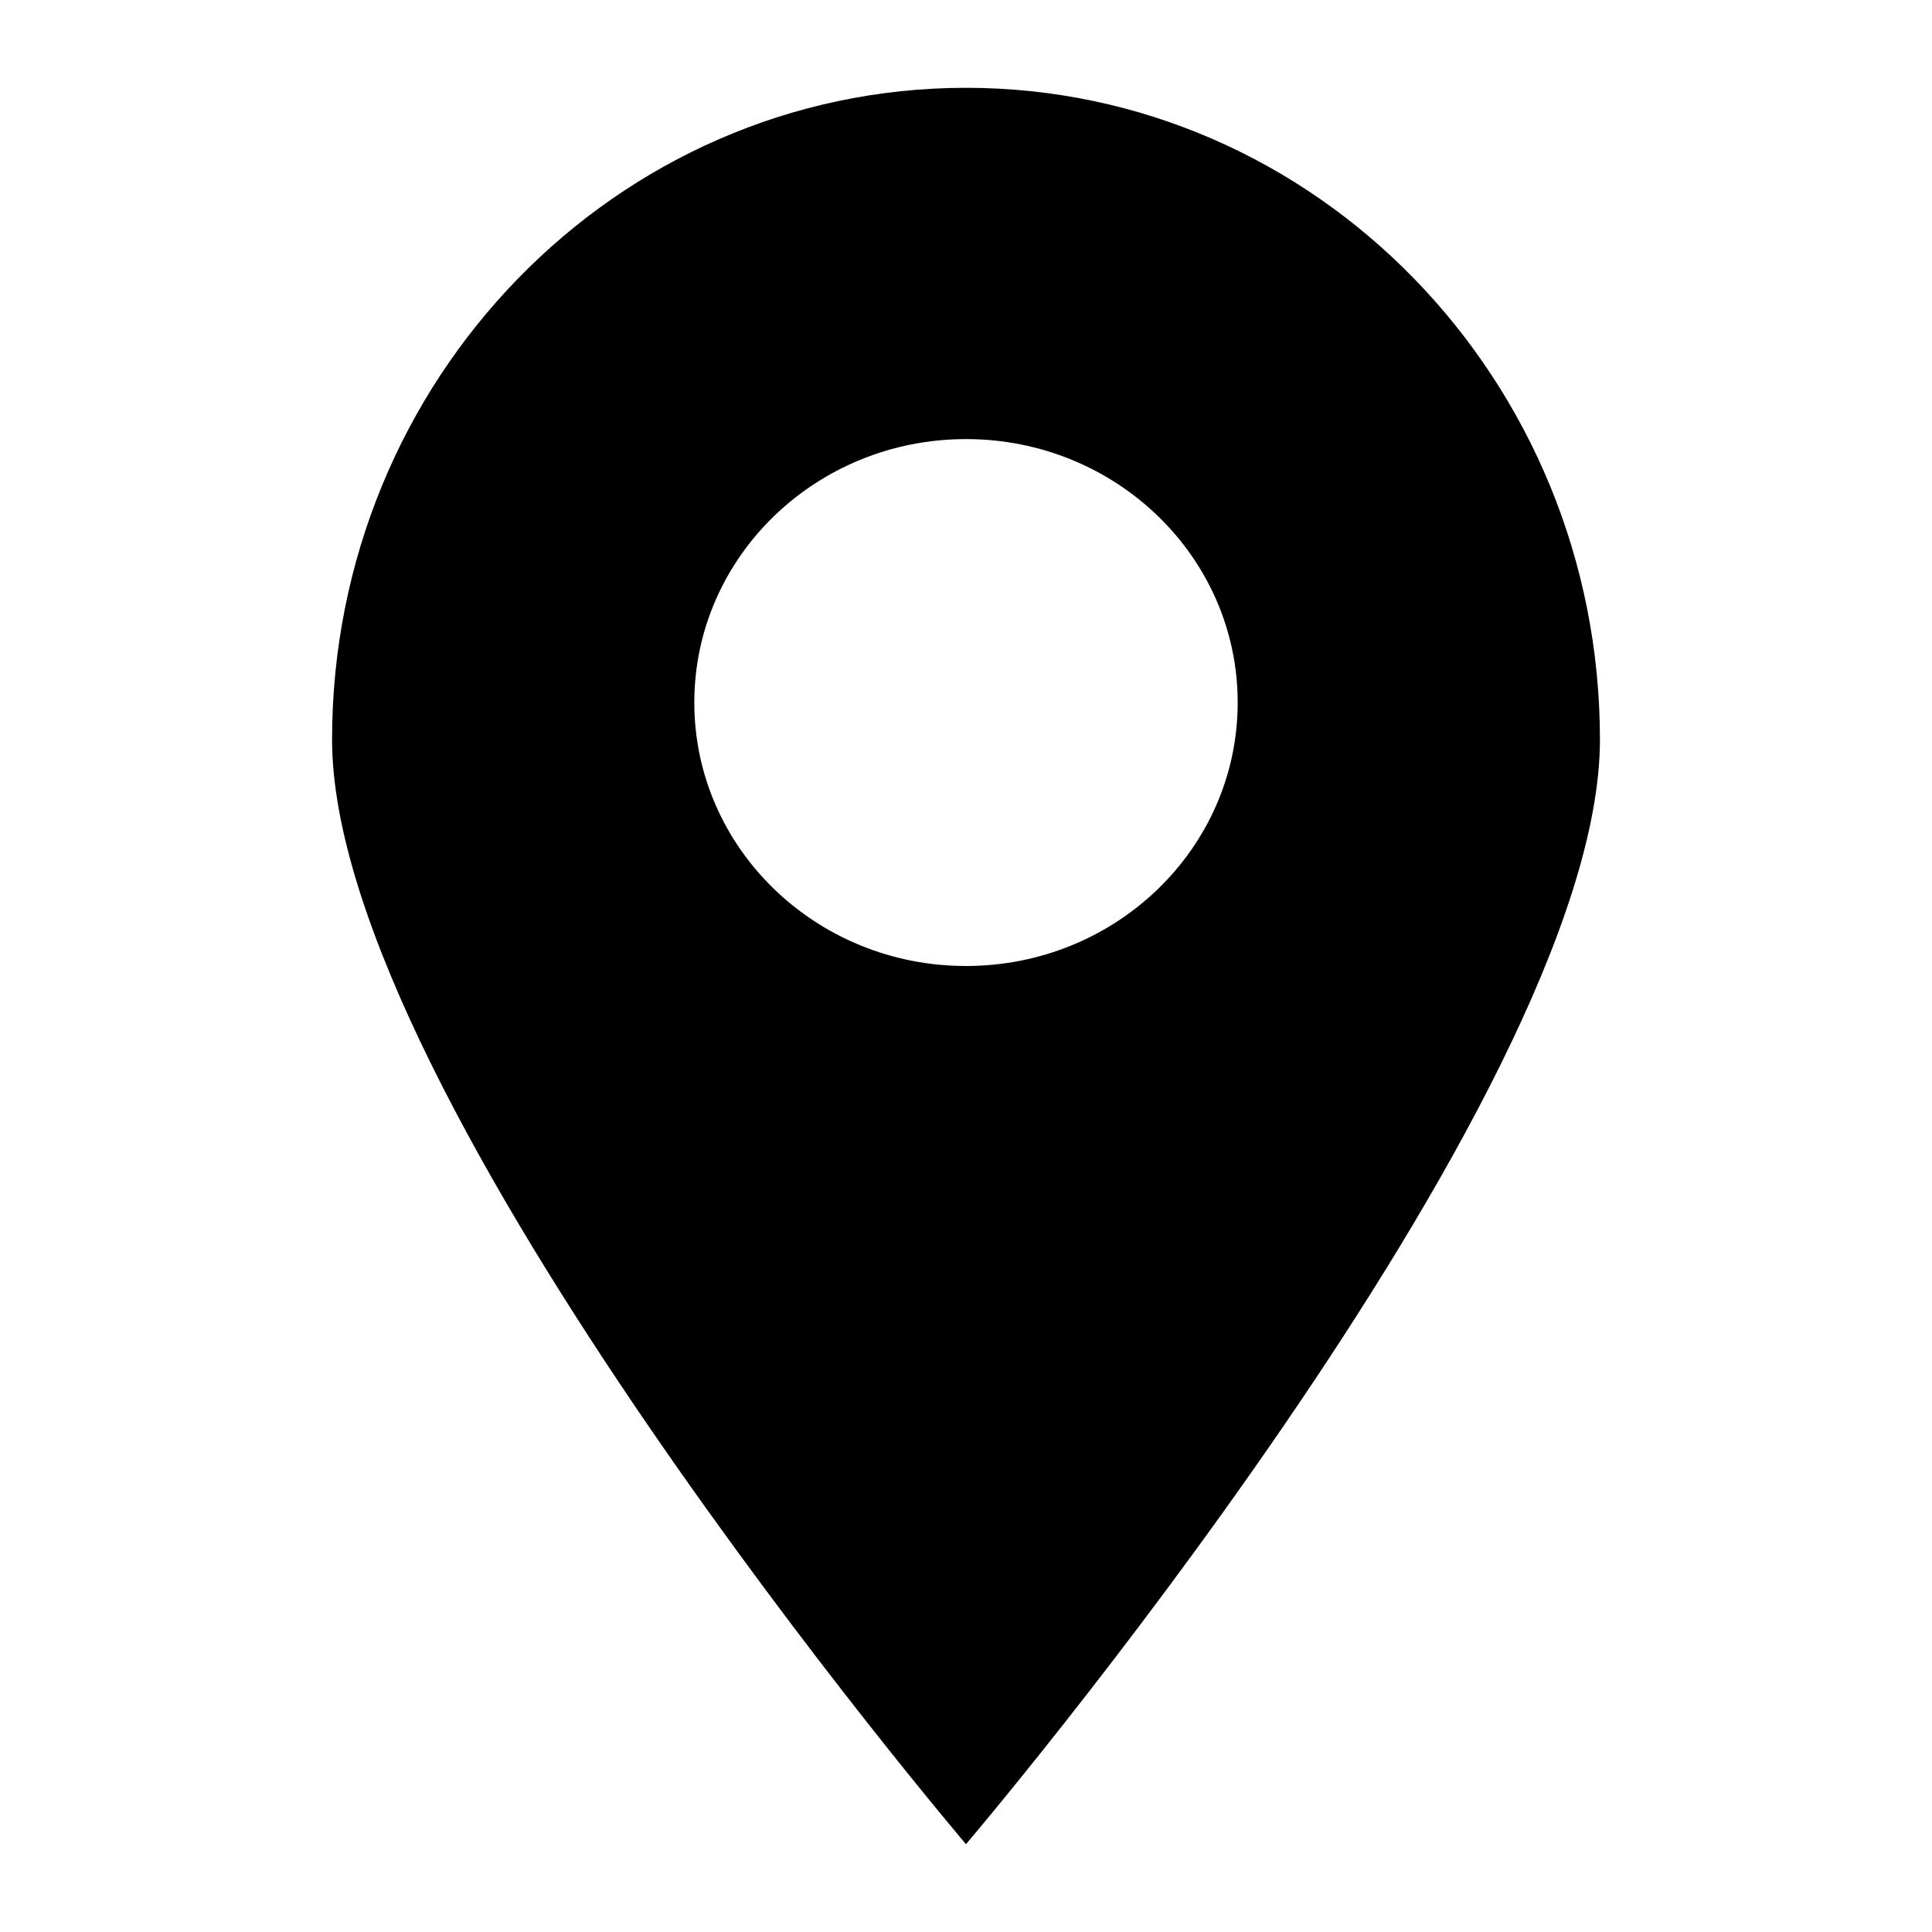
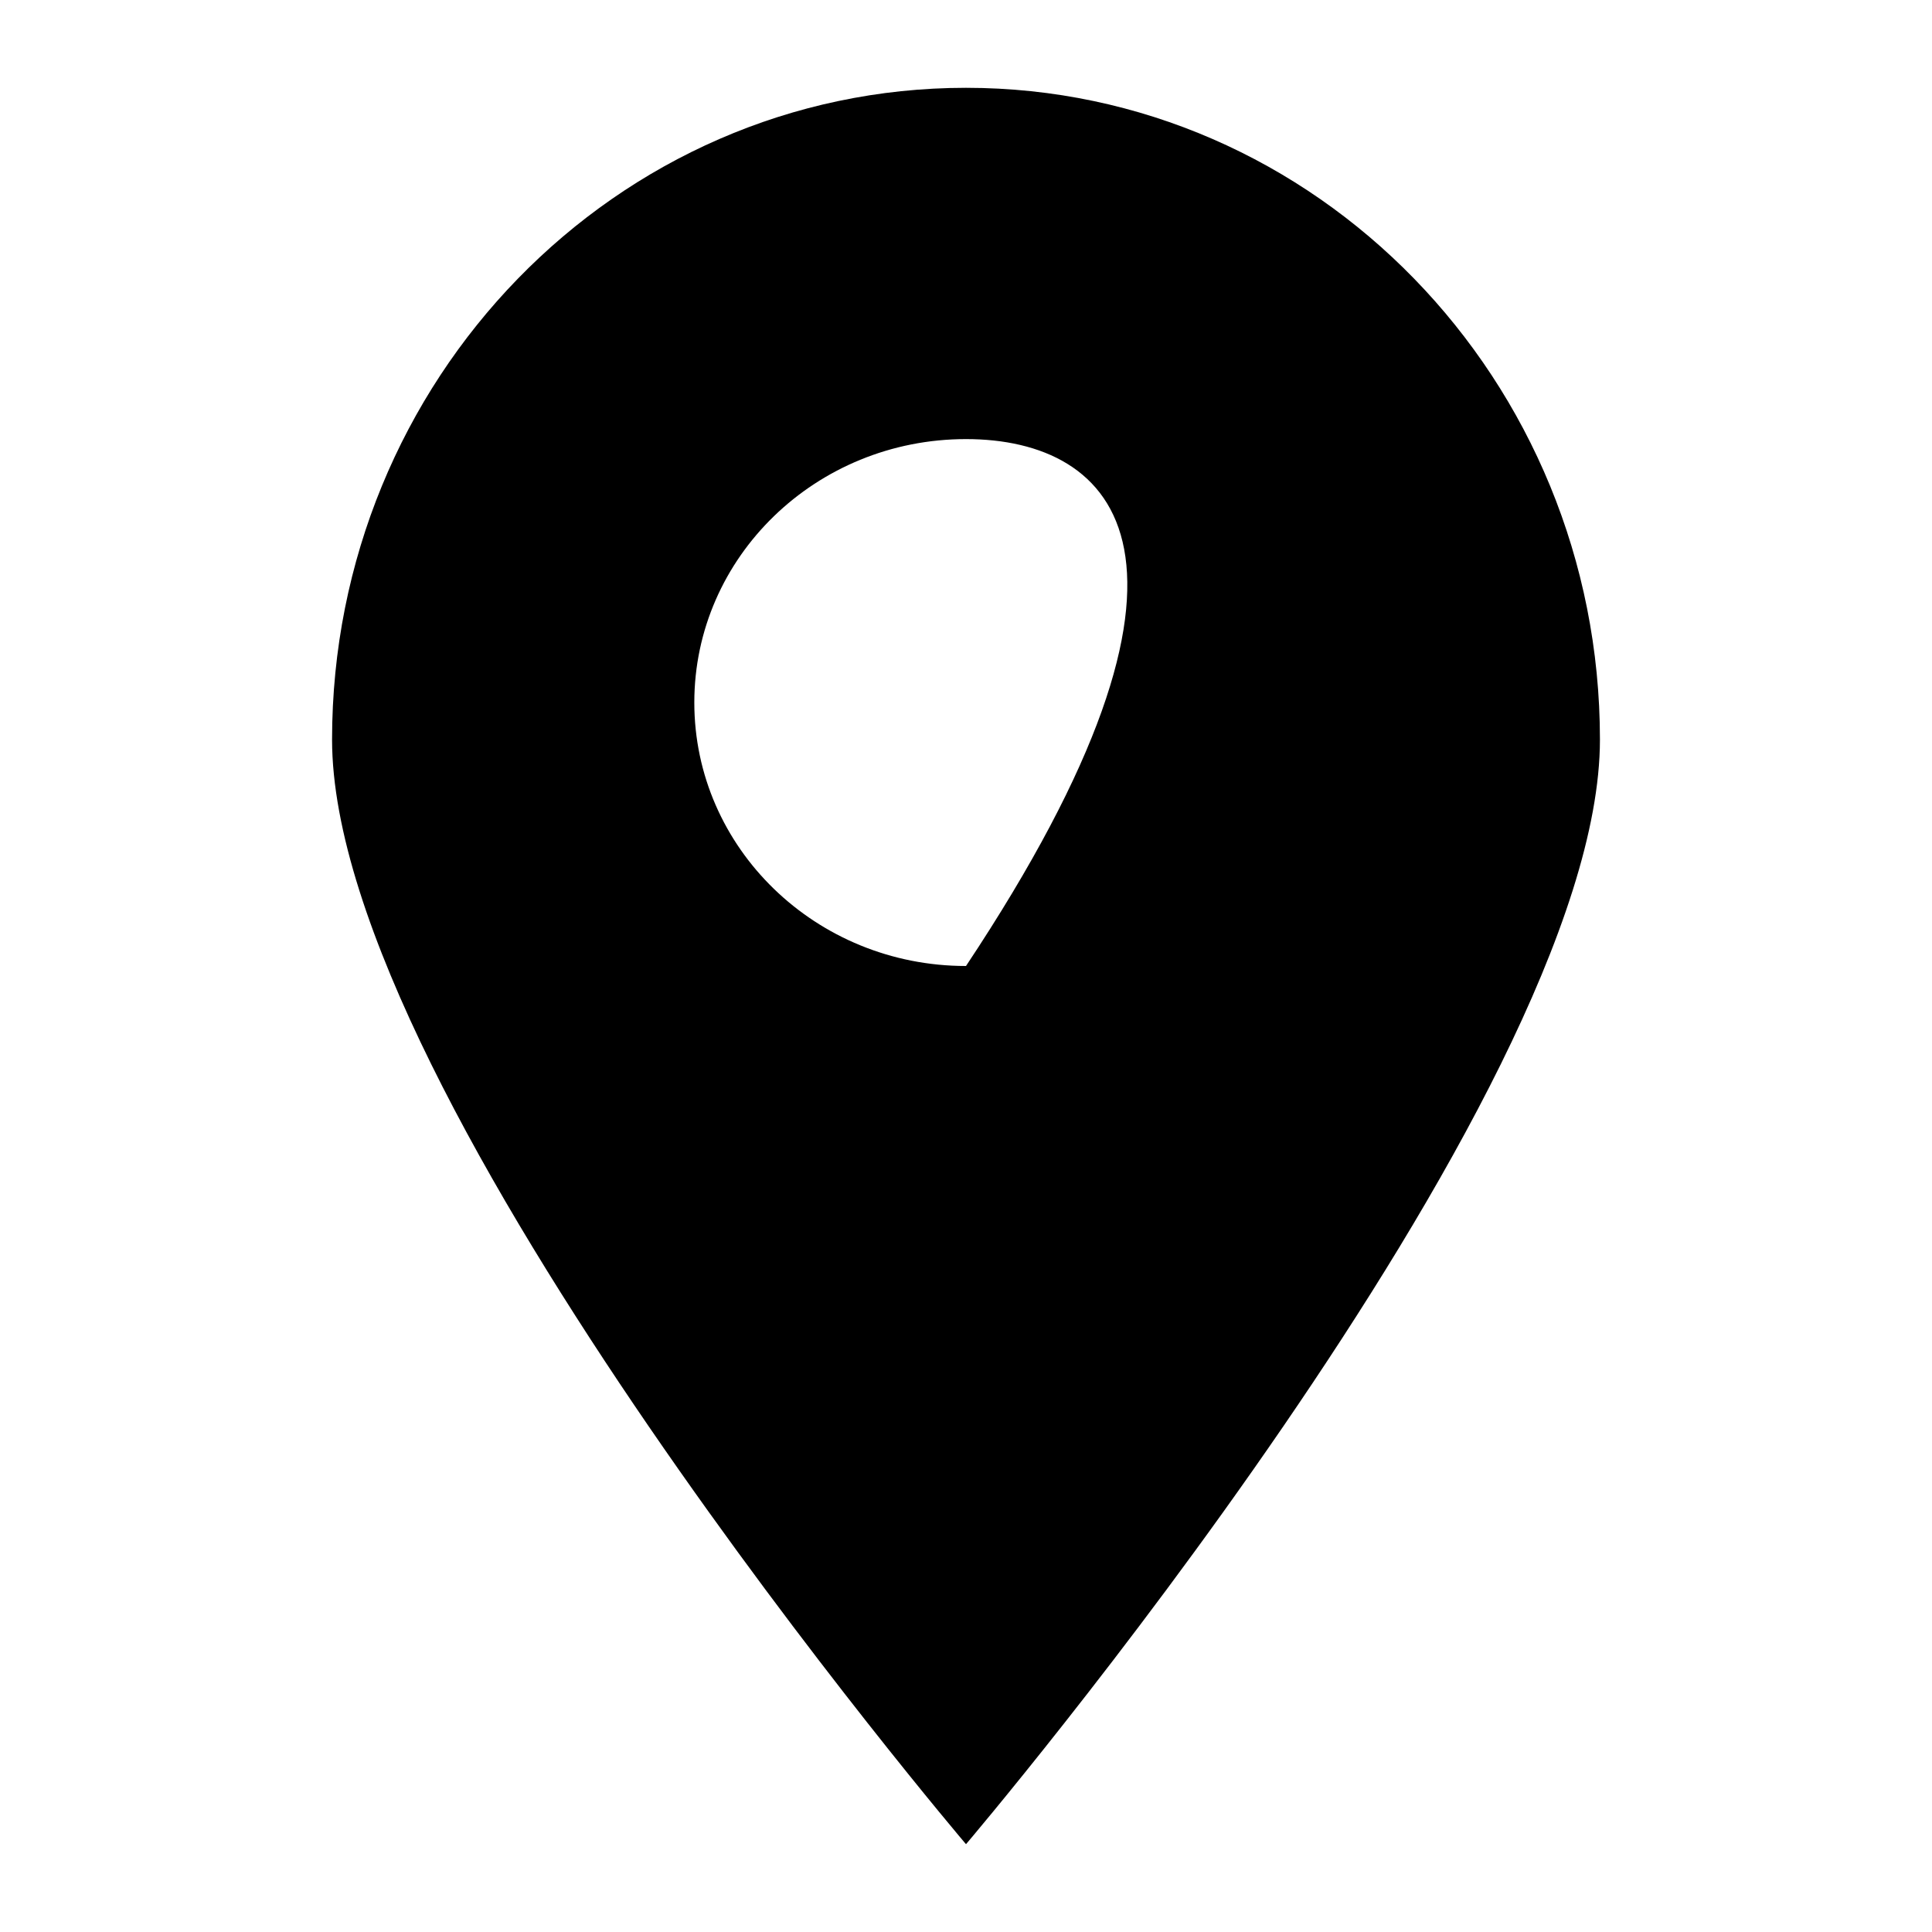
<svg xmlns="http://www.w3.org/2000/svg" width="40" height="40" viewBox="0 0 40 40" fill="none">
-   <path fill-rule="evenodd" clip-rule="evenodd" d="M20 1.818C12.754 1.818 6.875 7.862 6.875 15.312C6.875 22.763 20 38.182 20 38.182C20 38.182 33.125 22.763 33.125 15.312C33.125 7.862 27.246 1.818 20 1.818ZM20 20C23.107 20 25.625 17.558 25.625 14.545C25.625 11.533 23.107 9.091 20 9.091C16.893 9.091 14.375 11.533 14.375 14.545C14.375 17.558 16.893 20 20 20Z" fill="black" />
+   <path fill-rule="evenodd" clip-rule="evenodd" d="M20 1.818C12.754 1.818 6.875 7.862 6.875 15.312C6.875 22.763 20 38.182 20 38.182C20 38.182 33.125 22.763 33.125 15.312C33.125 7.862 27.246 1.818 20 1.818ZM20 20C25.625 11.533 23.107 9.091 20 9.091C16.893 9.091 14.375 11.533 14.375 14.545C14.375 17.558 16.893 20 20 20Z" fill="black" />
</svg>